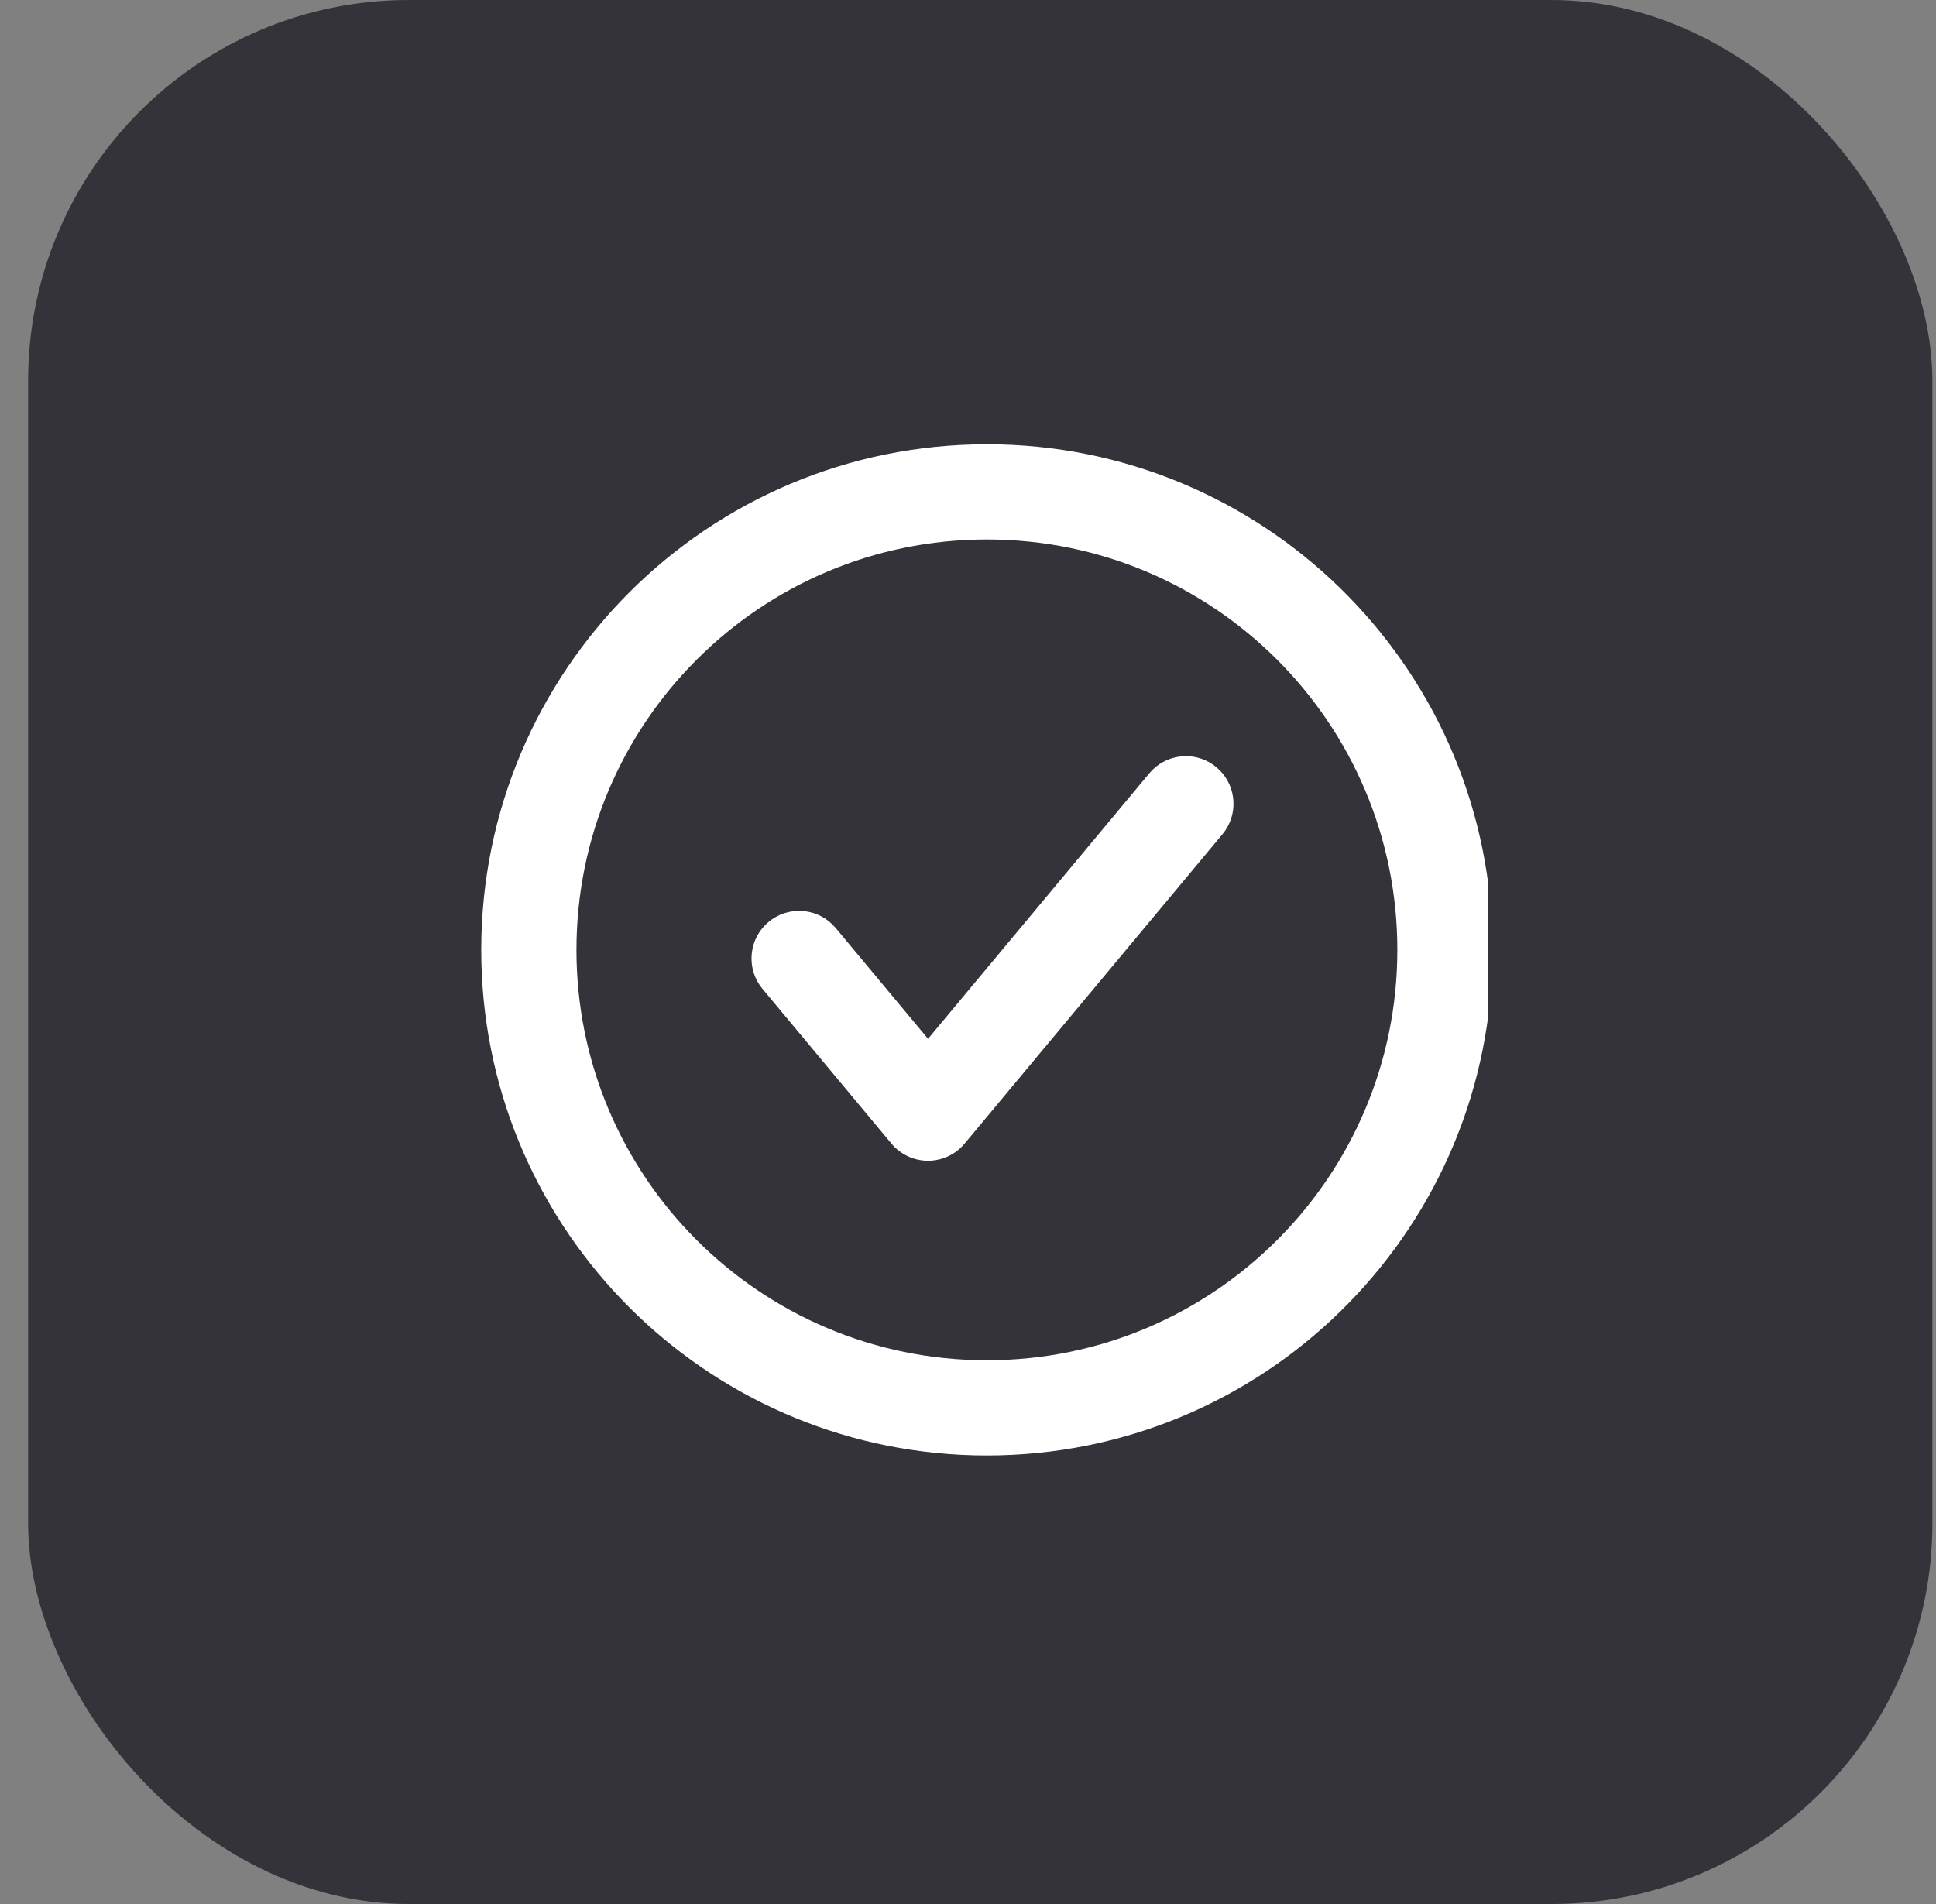
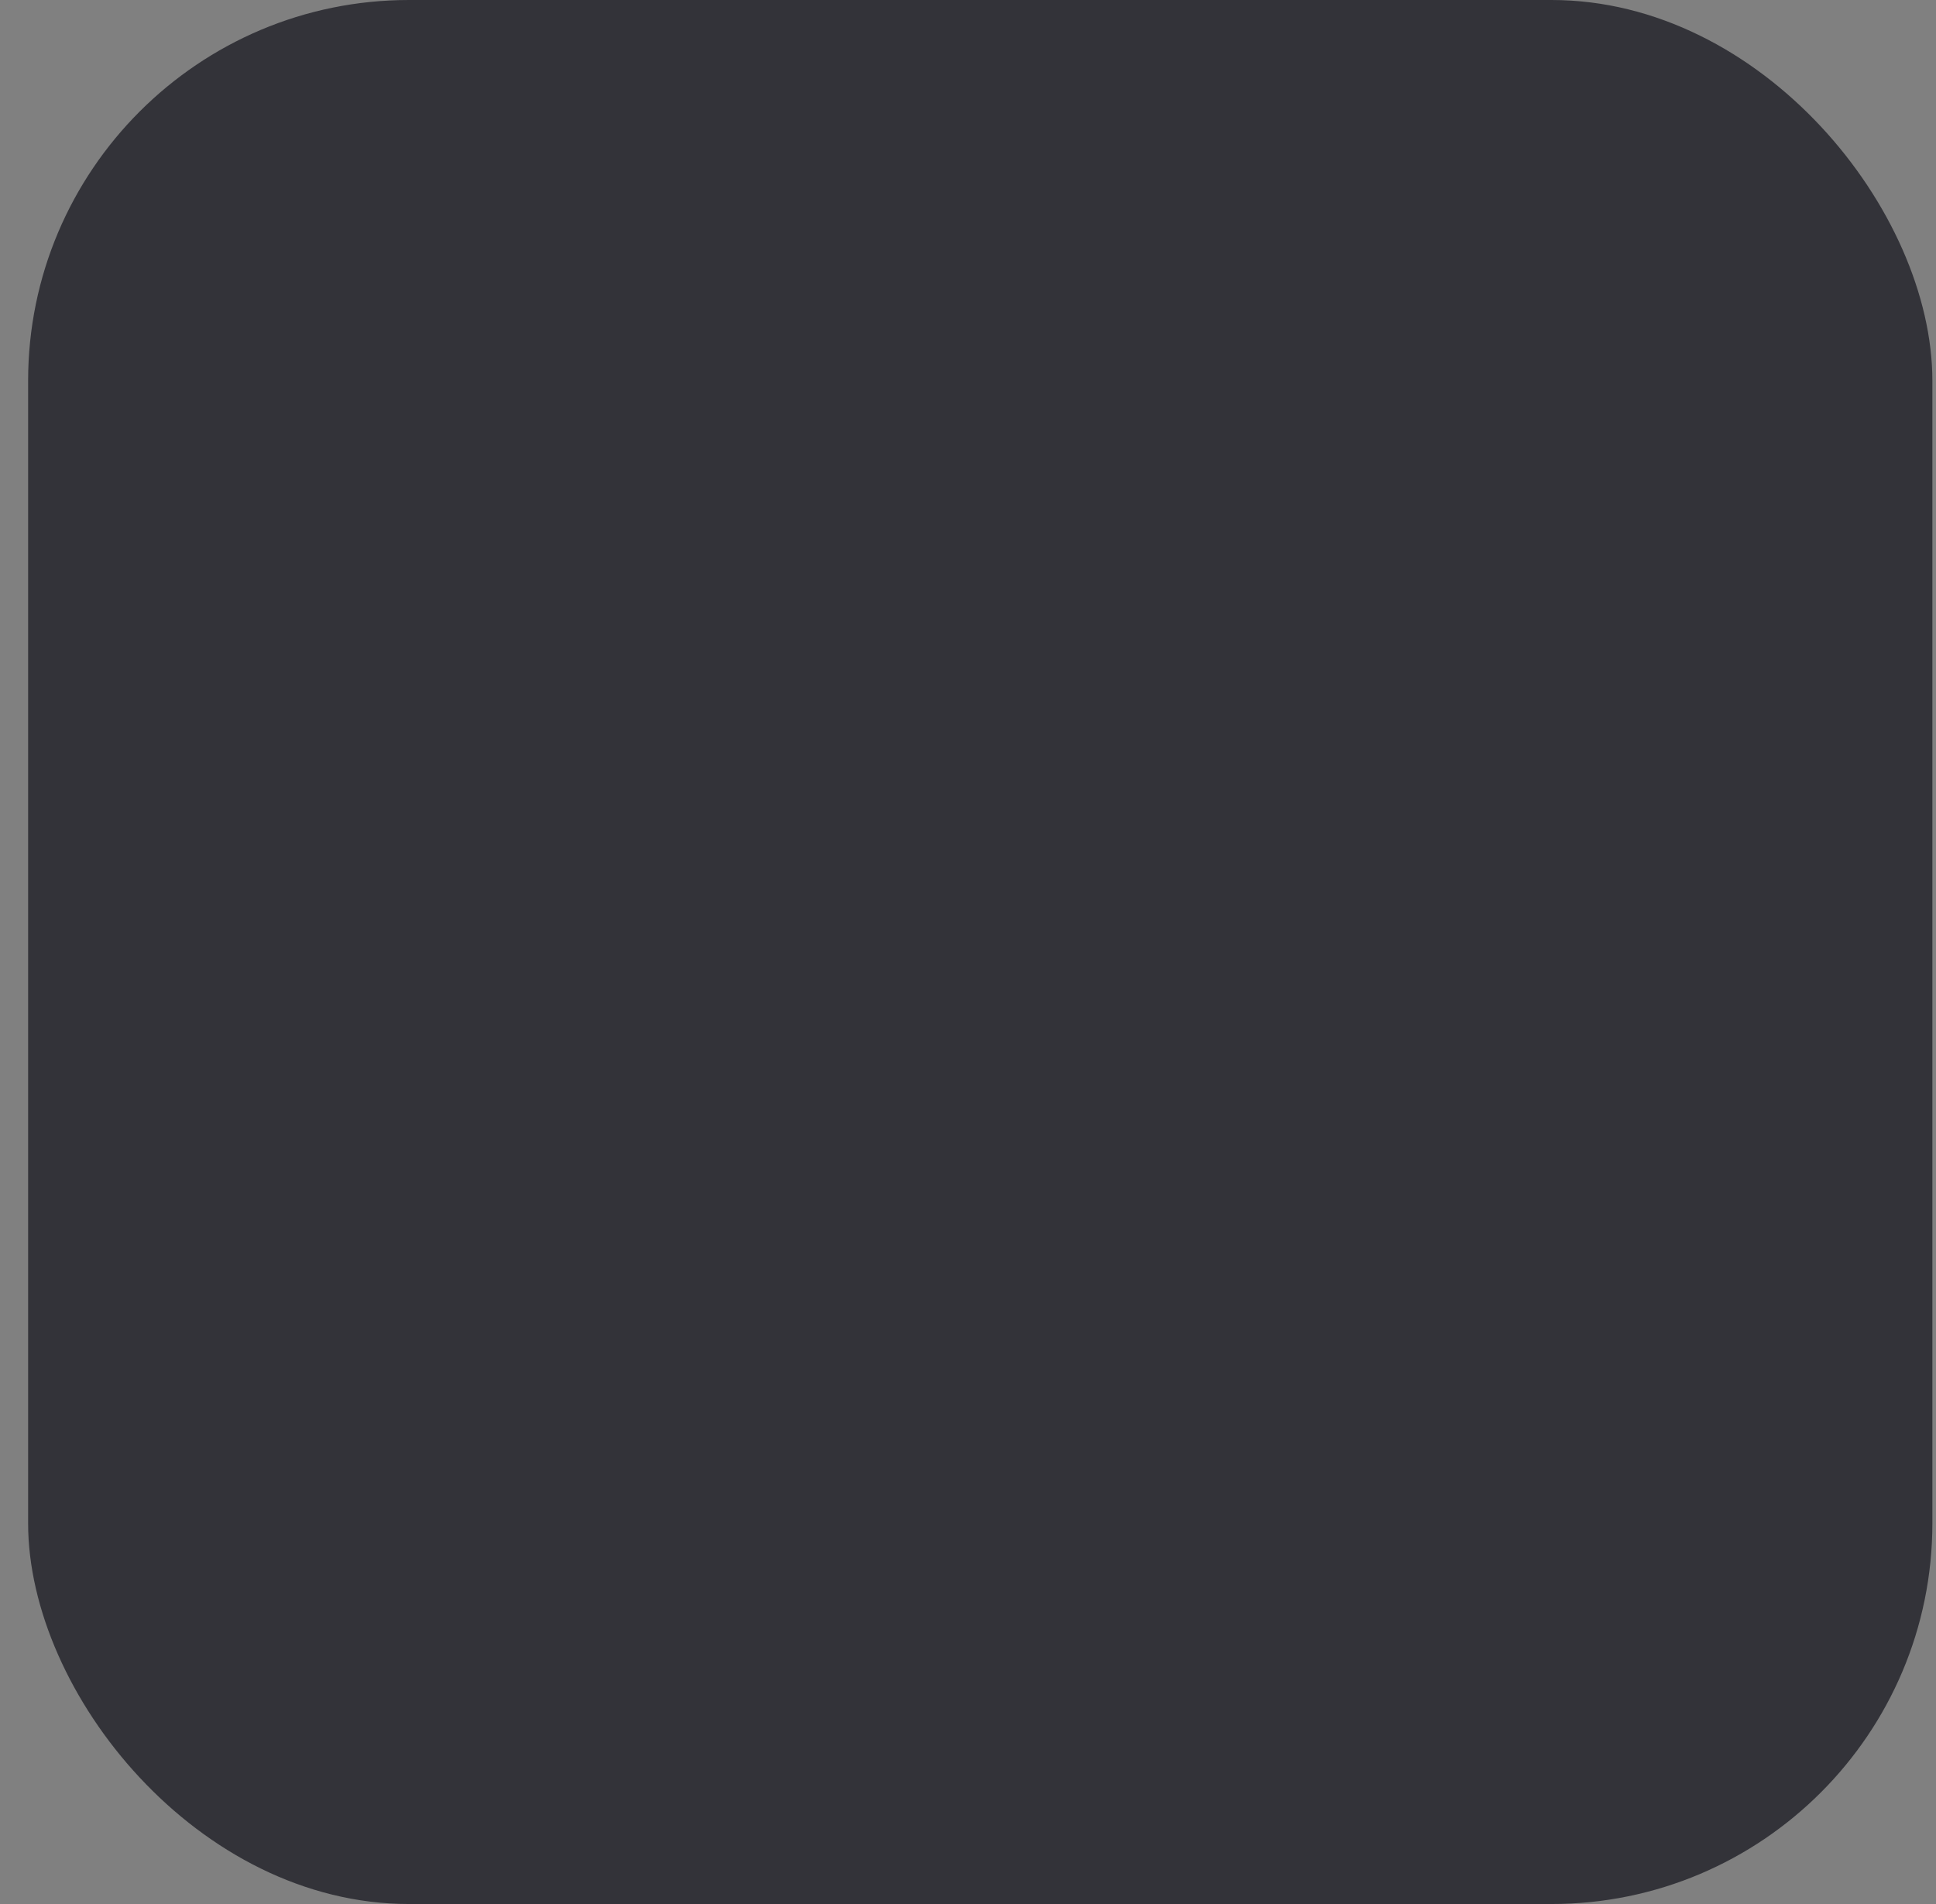
<svg xmlns="http://www.w3.org/2000/svg" width="61" height="60" viewBox="0 0 61 60" fill="none">
  <rect x="0" y="0" width="61" height="60" fill="#808080" stroke="none" />
  <rect x="0.886" width="60" height="60" rx="12" fill="#333339" />
  <g clip-path="url(#clip0_378_8498)">
-     <path d="M31.506 14.005C40.115 14.223 47.028 21.271 47.028 29.933L47.022 30.344C46.804 38.953 39.757 45.865 31.095 45.865L30.684 45.86C22.211 45.646 15.382 38.816 15.168 30.344L15.163 29.933C15.163 21.133 22.296 14 31.095 14L31.506 14.005ZM31.095 17C23.953 17 18.163 22.79 18.163 29.933C18.163 37.075 23.953 42.865 31.095 42.865C38.237 42.865 44.028 37.075 44.028 29.933C44.028 22.79 38.237 17 31.095 17ZM36.318 24.255C36.861 23.723 37.729 23.679 38.326 24.176C38.922 24.673 39.035 25.536 38.61 26.166L38.518 26.288L30.393 36.038C30.108 36.38 29.686 36.578 29.241 36.578C28.796 36.578 28.373 36.38 28.088 36.038L24.026 31.163L23.934 31.041C23.509 30.411 23.622 29.548 24.218 29.051C24.815 28.554 25.683 28.598 26.226 29.13L26.331 29.243L29.241 32.735L36.213 24.368L36.318 24.255Z" fill="white" />
-   </g>
+     </g>
  <defs>
    <clipPath id="clip0_378_8498">
      <rect width="32" height="32" fill="white" transform="translate(14.886 14)" />
    </clipPath>
  </defs>
</svg>